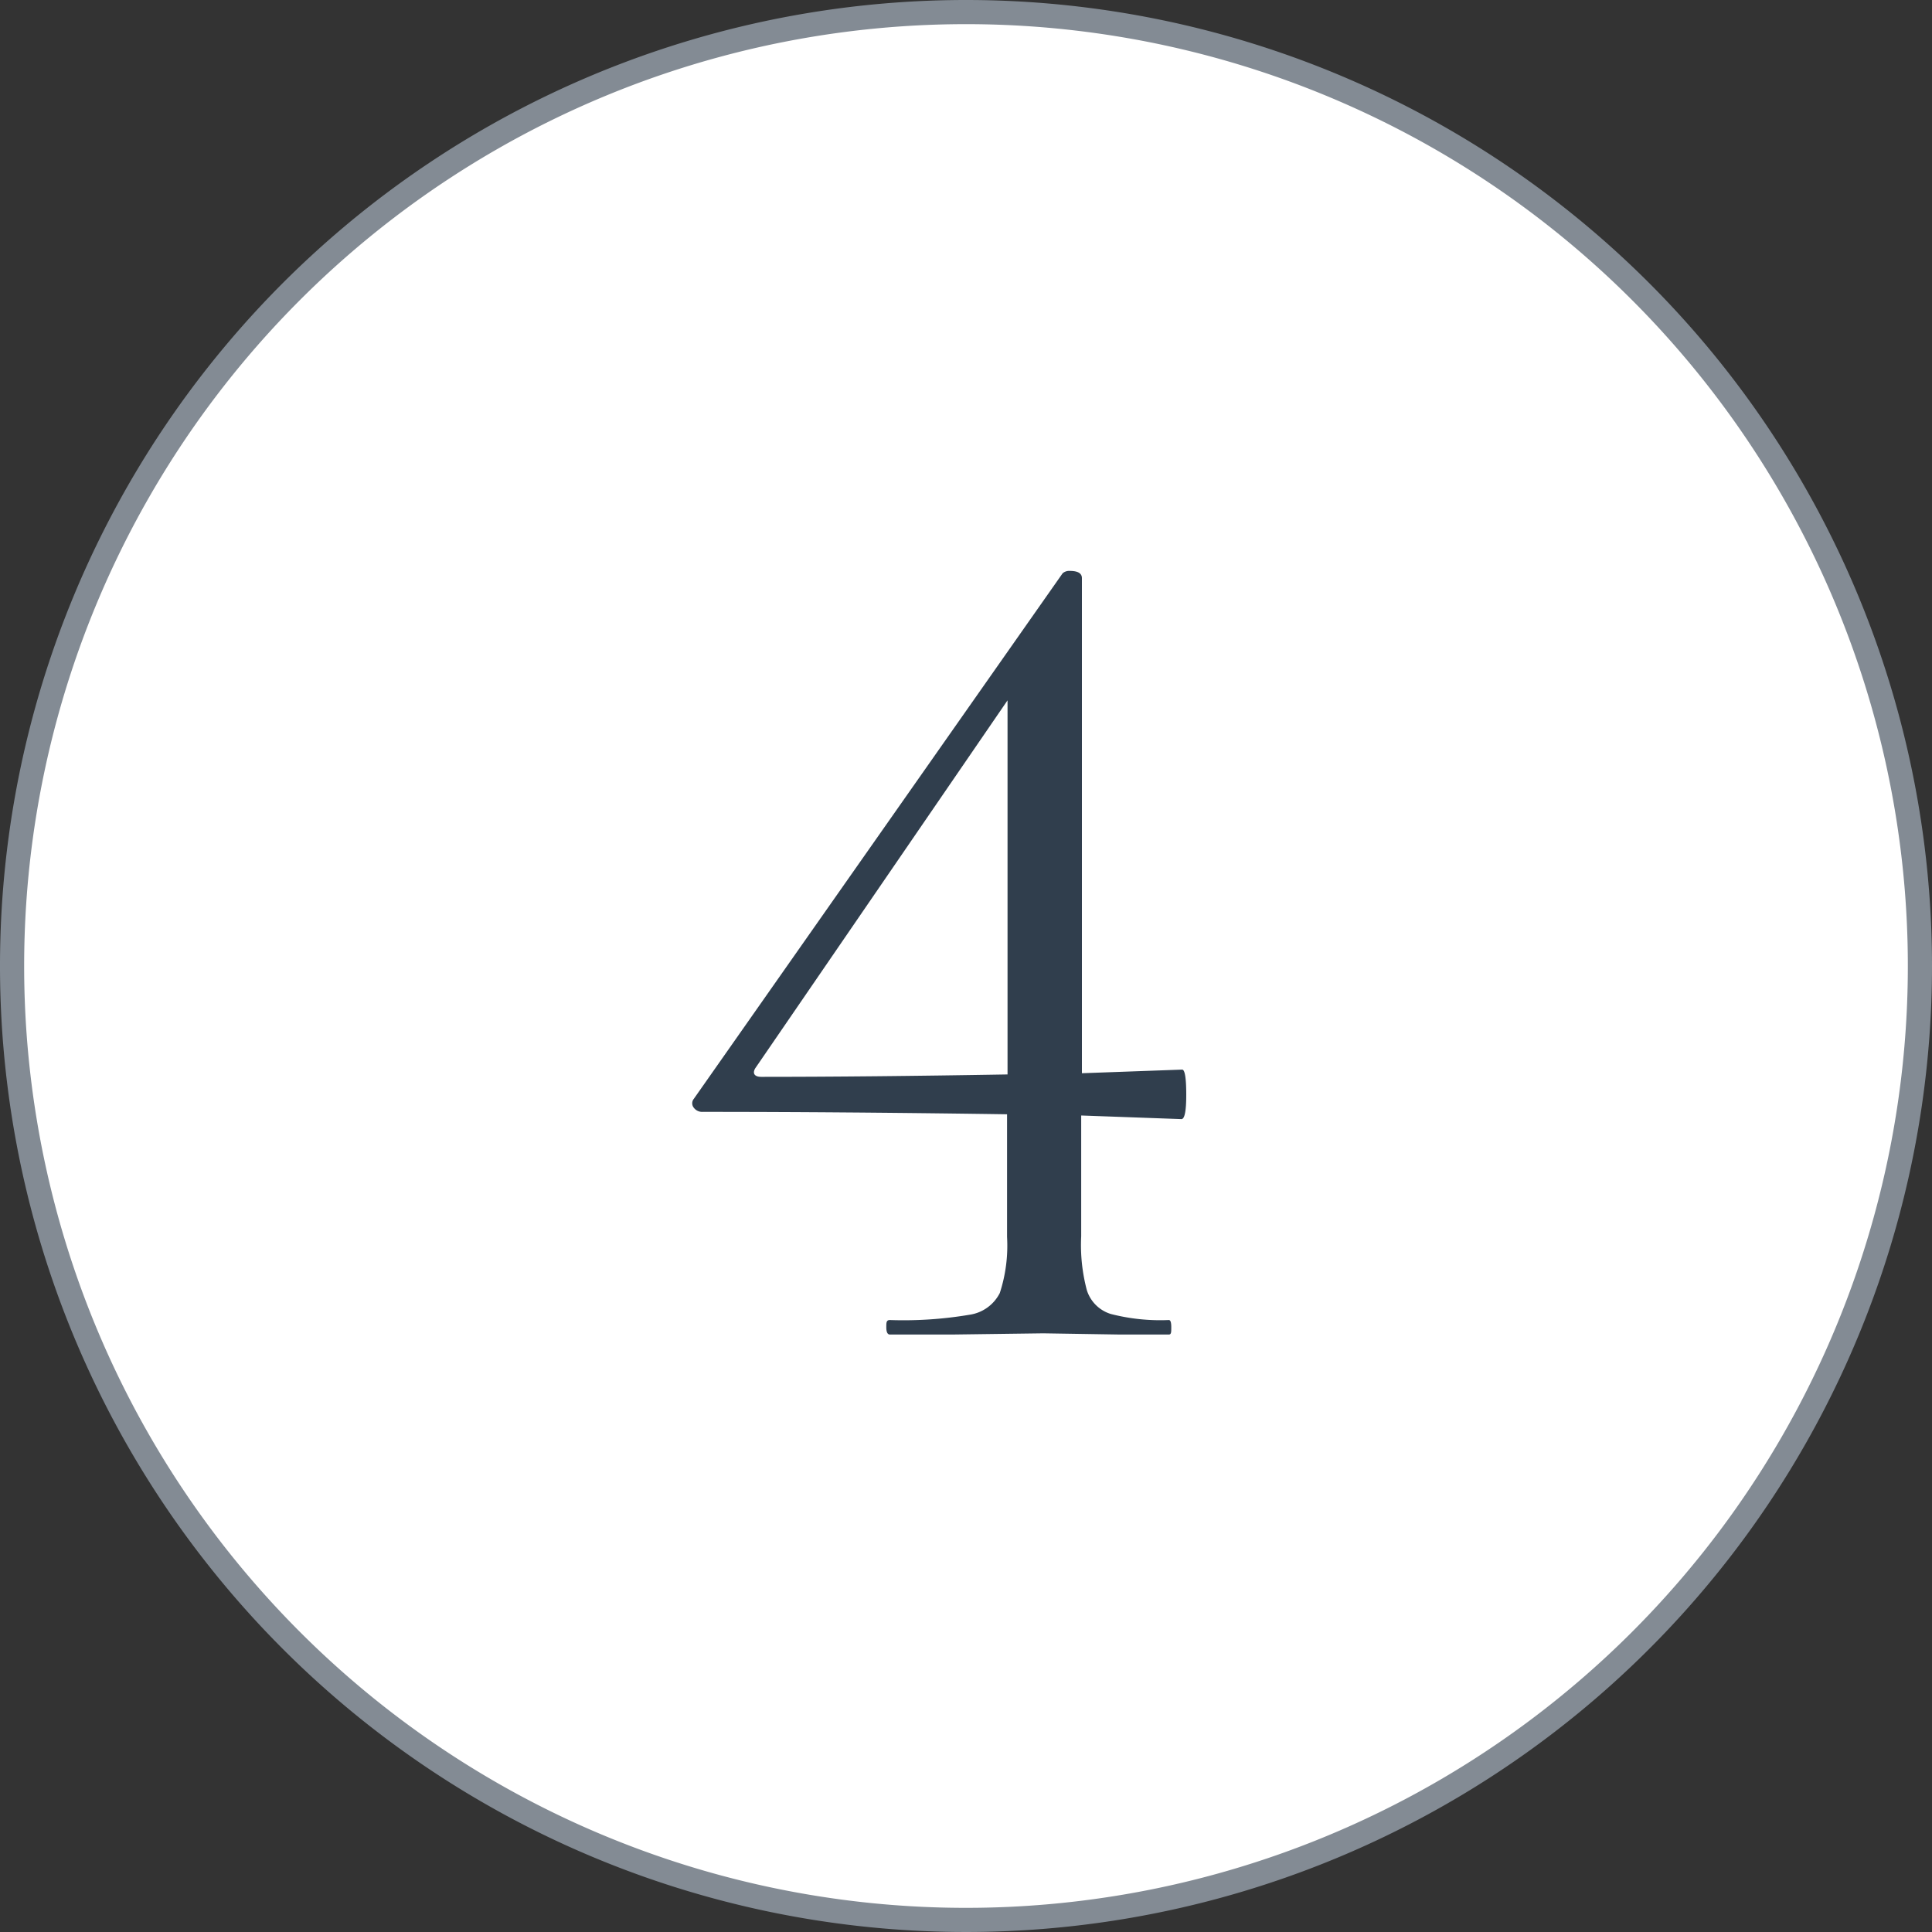
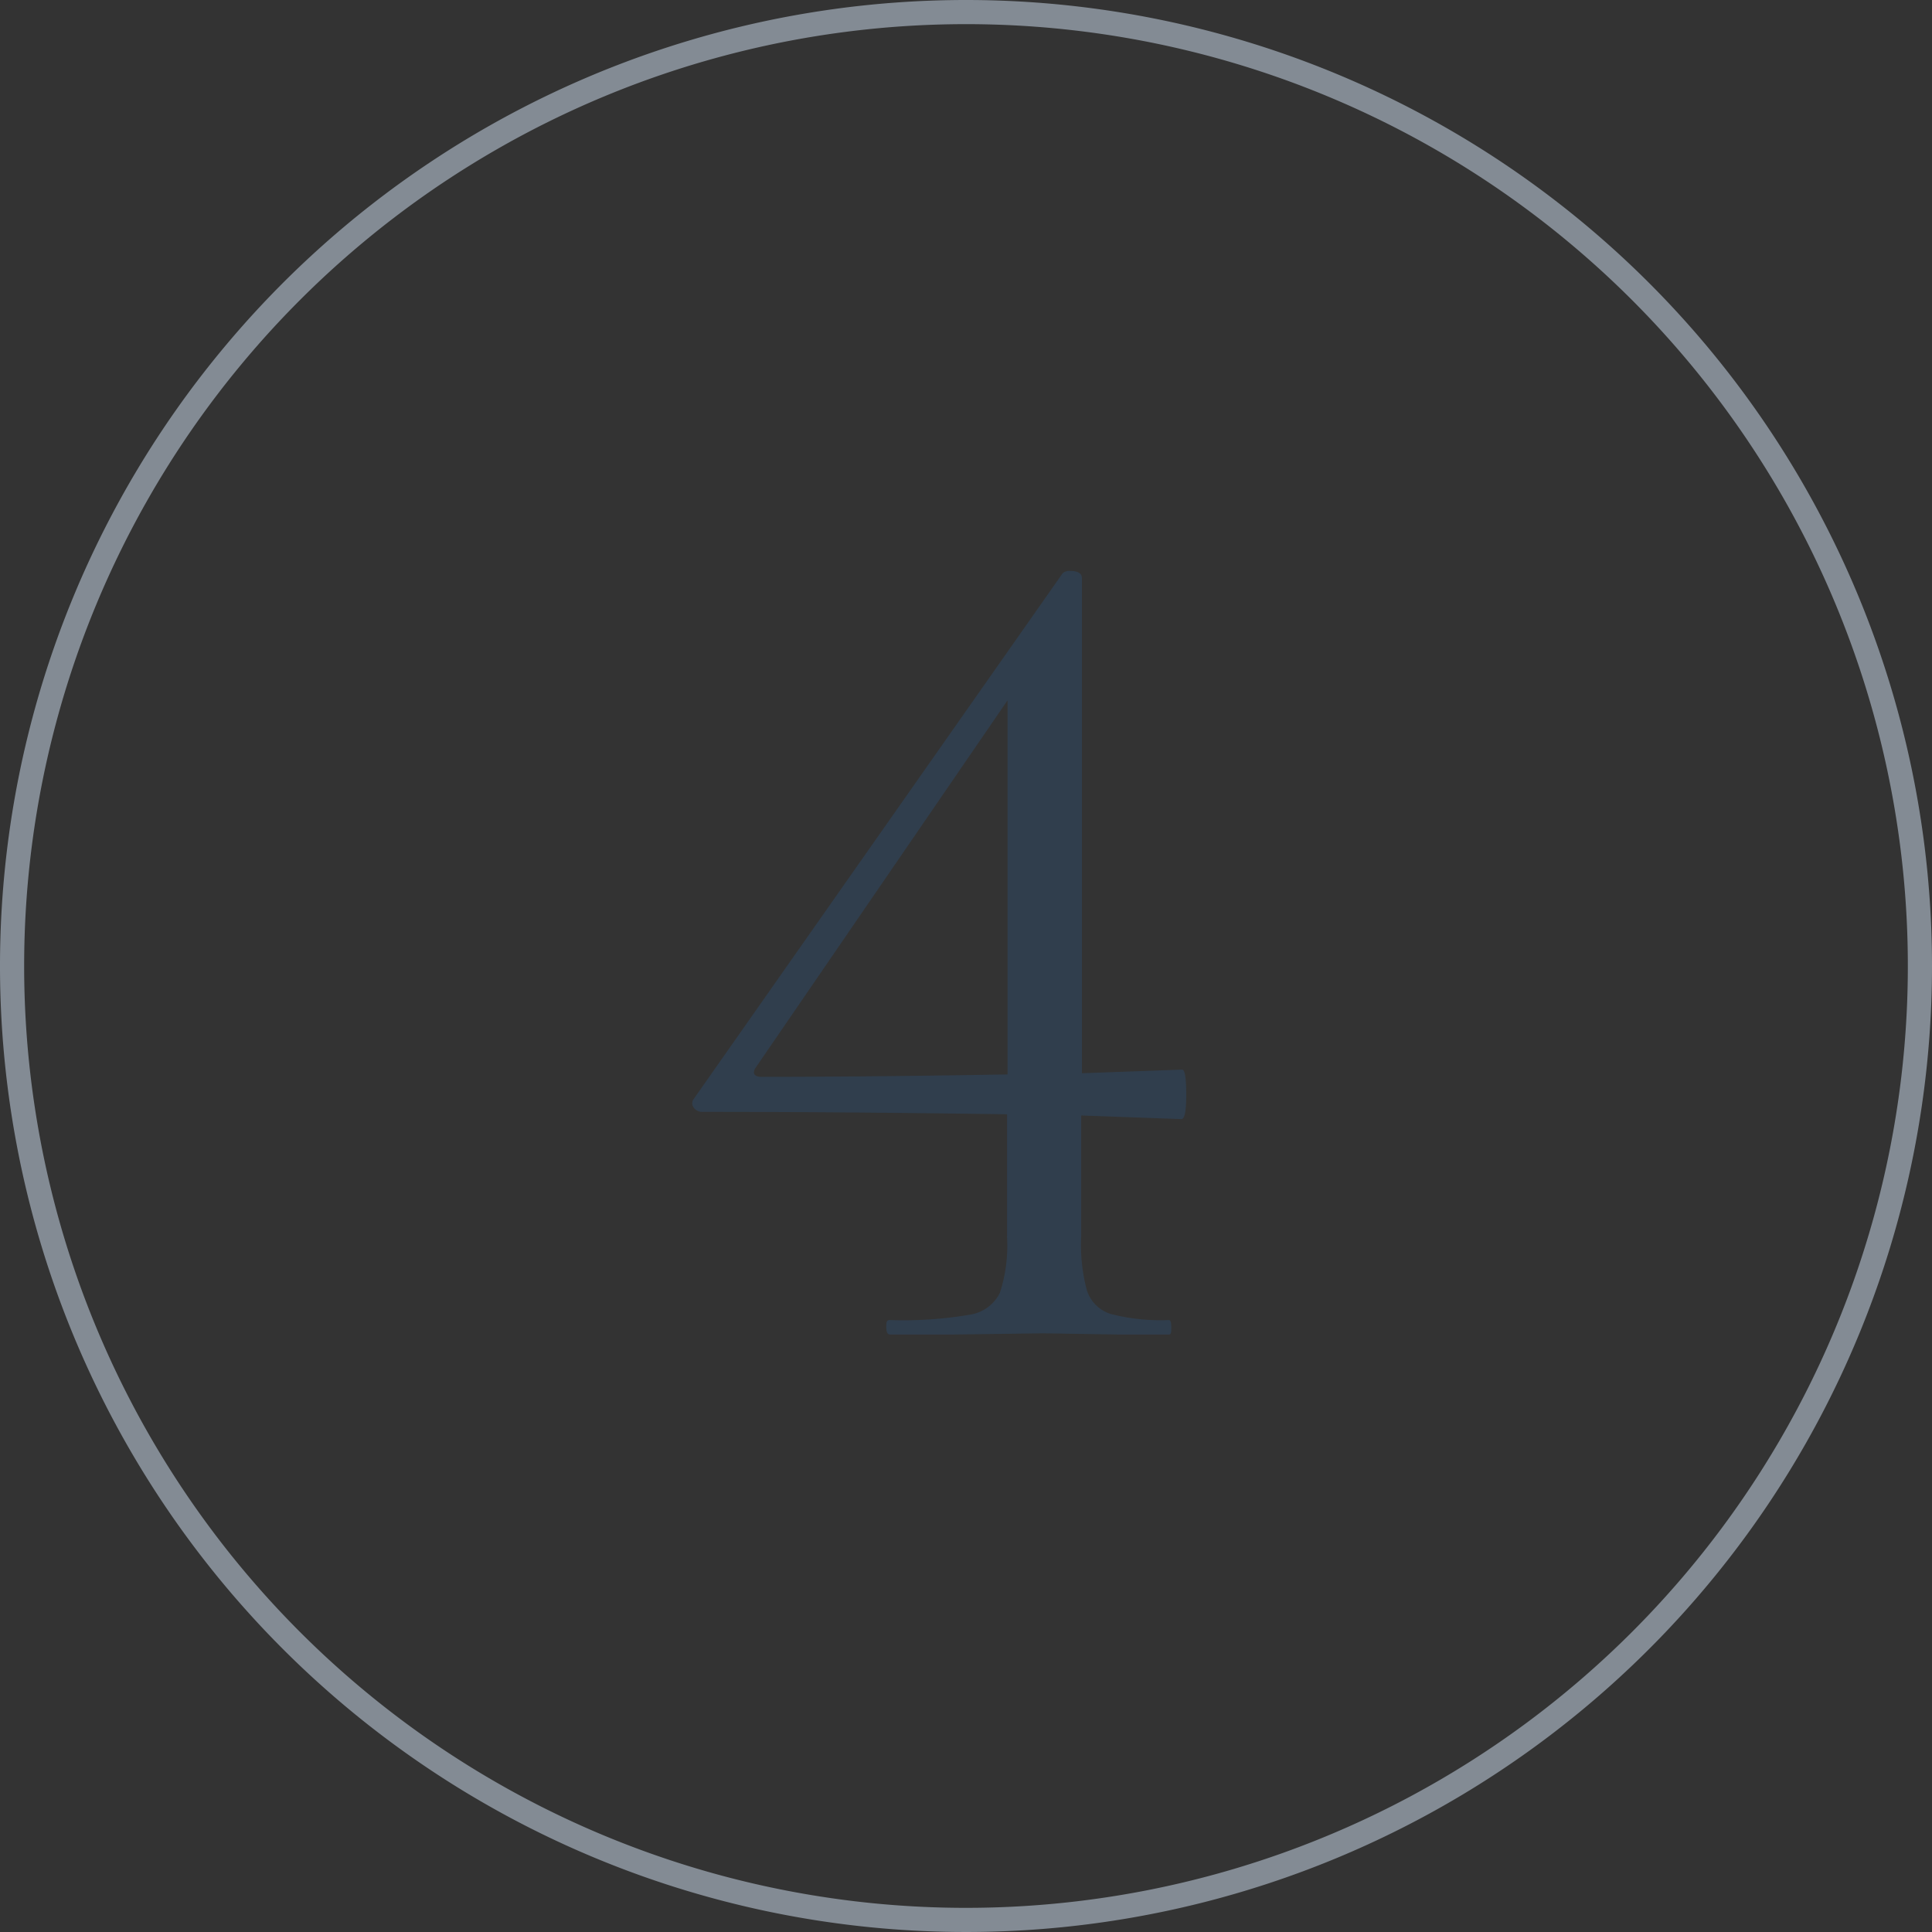
<svg xmlns="http://www.w3.org/2000/svg" viewBox="0 0 80 80">
  <rect x="0" y="0" width="80" height="80" fill="#333333" stroke="none" />
  <defs>
    <style>.cls-1{fill:#fff;}.cls-2{fill:#838b94;}.cls-3{fill:#303e4d;}</style>
  </defs>
  <title>no4</title>
  <g id="レイヤー_2" data-name="レイヤー 2">
    <g id="content">
-       <path class="cls-1" d="M40,79.5A39.5,39.5,0,1,1,79.5,40,39.54,39.54,0,0,1,40,79.5Z" />
      <path class="cls-2" d="M40,1A39,39,0,1,1,1,40,39,39,0,0,1,40,1m0-1A40,40,0,1,0,80,40,40,40,0,0,0,40,0Z" />
      <path class="cls-3" d="M49.12,45.34q0,1-.2,1l-4.15-.15v5A7.3,7.3,0,0,0,45,53.41a1.5,1.5,0,0,0,1,1,8.24,8.24,0,0,0,2.4.25c.07,0,.1.1.1.3s0,.3-.1.3q-1.3,0-2.05,0l-3.15-.05-3.75.05q-1,0-2.6,0c-.1,0-.15-.1-.15-.3s0-.3.15-.3a16.4,16.4,0,0,0,3.3-.22,1.67,1.67,0,0,0,1.25-.9,6.32,6.32,0,0,0,.3-2.32V46.14q-6.8-.1-12.6-.1a.43.43,0,0,1-.37-.17.29.29,0,0,1,0-.37L44,23.74a.41.41,0,0,1,.3-.1q.5,0,.5.3v20.5l4.15-.15Q49.12,44.29,49.12,45.34Zm-7.4-.85V29L31.27,44.24c-.13.23,0,.35.25.35Q35.92,44.59,41.73,44.49Z" />
    </g>
  </g>
</svg>